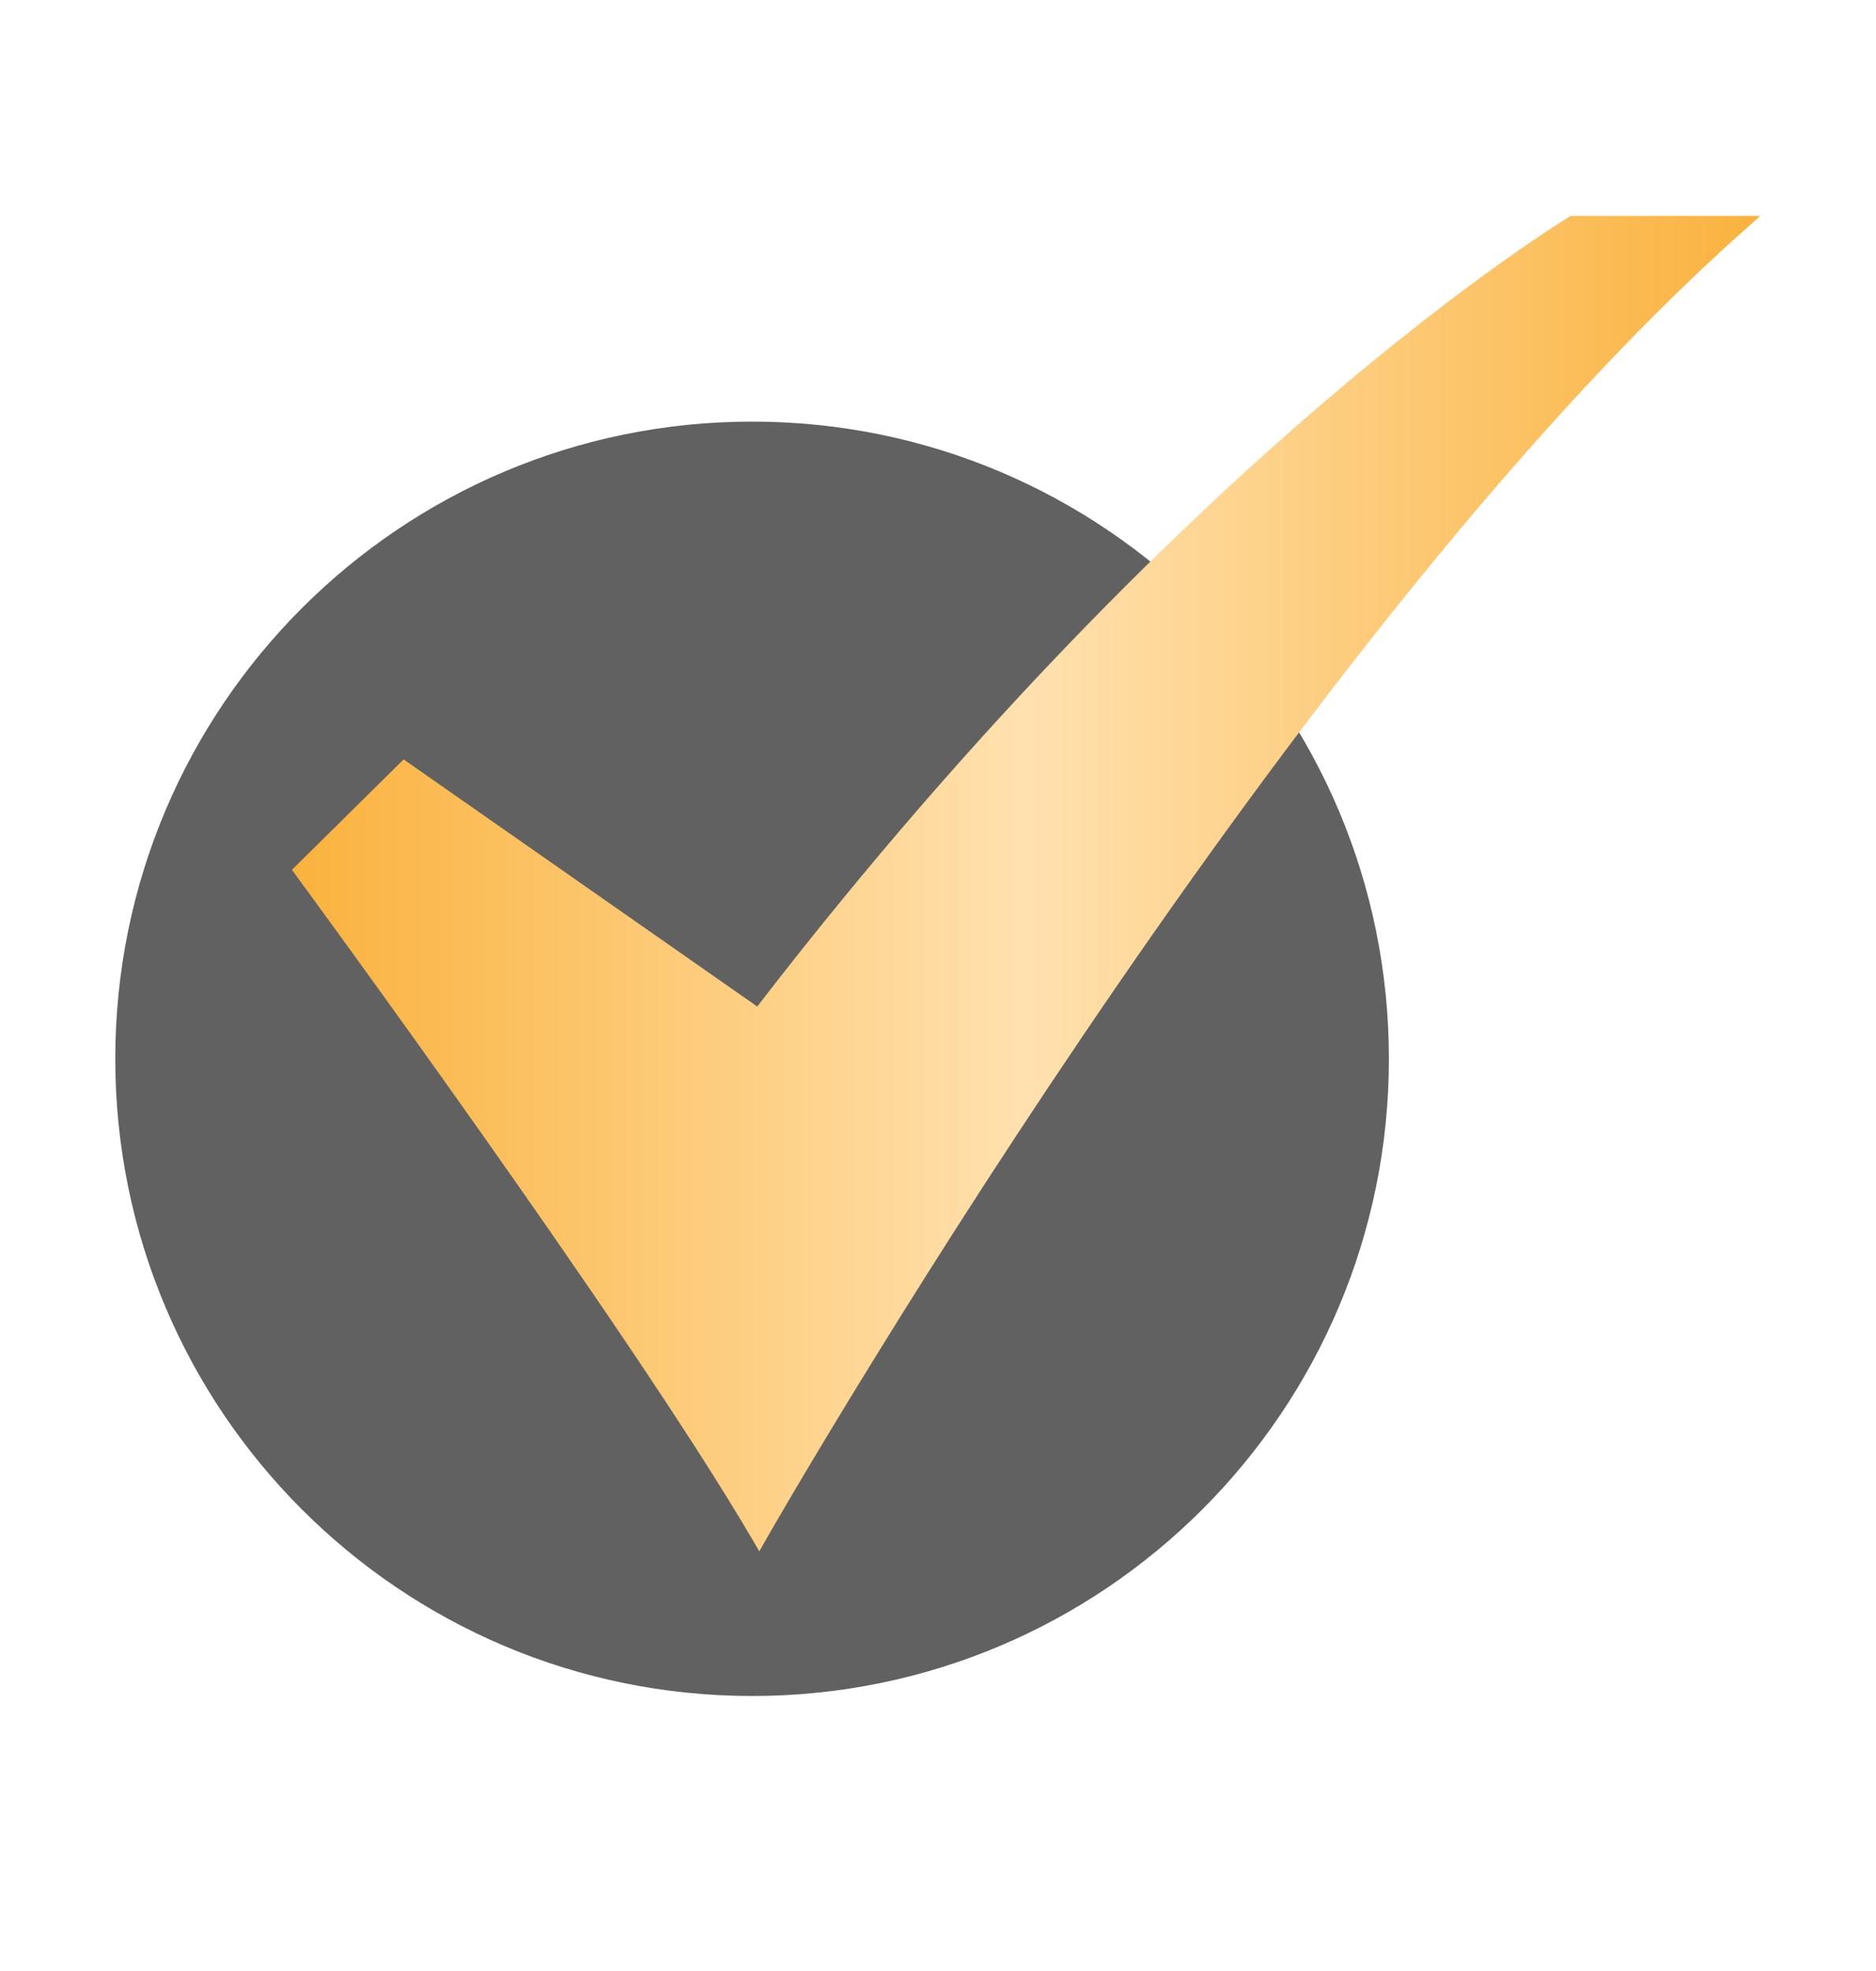
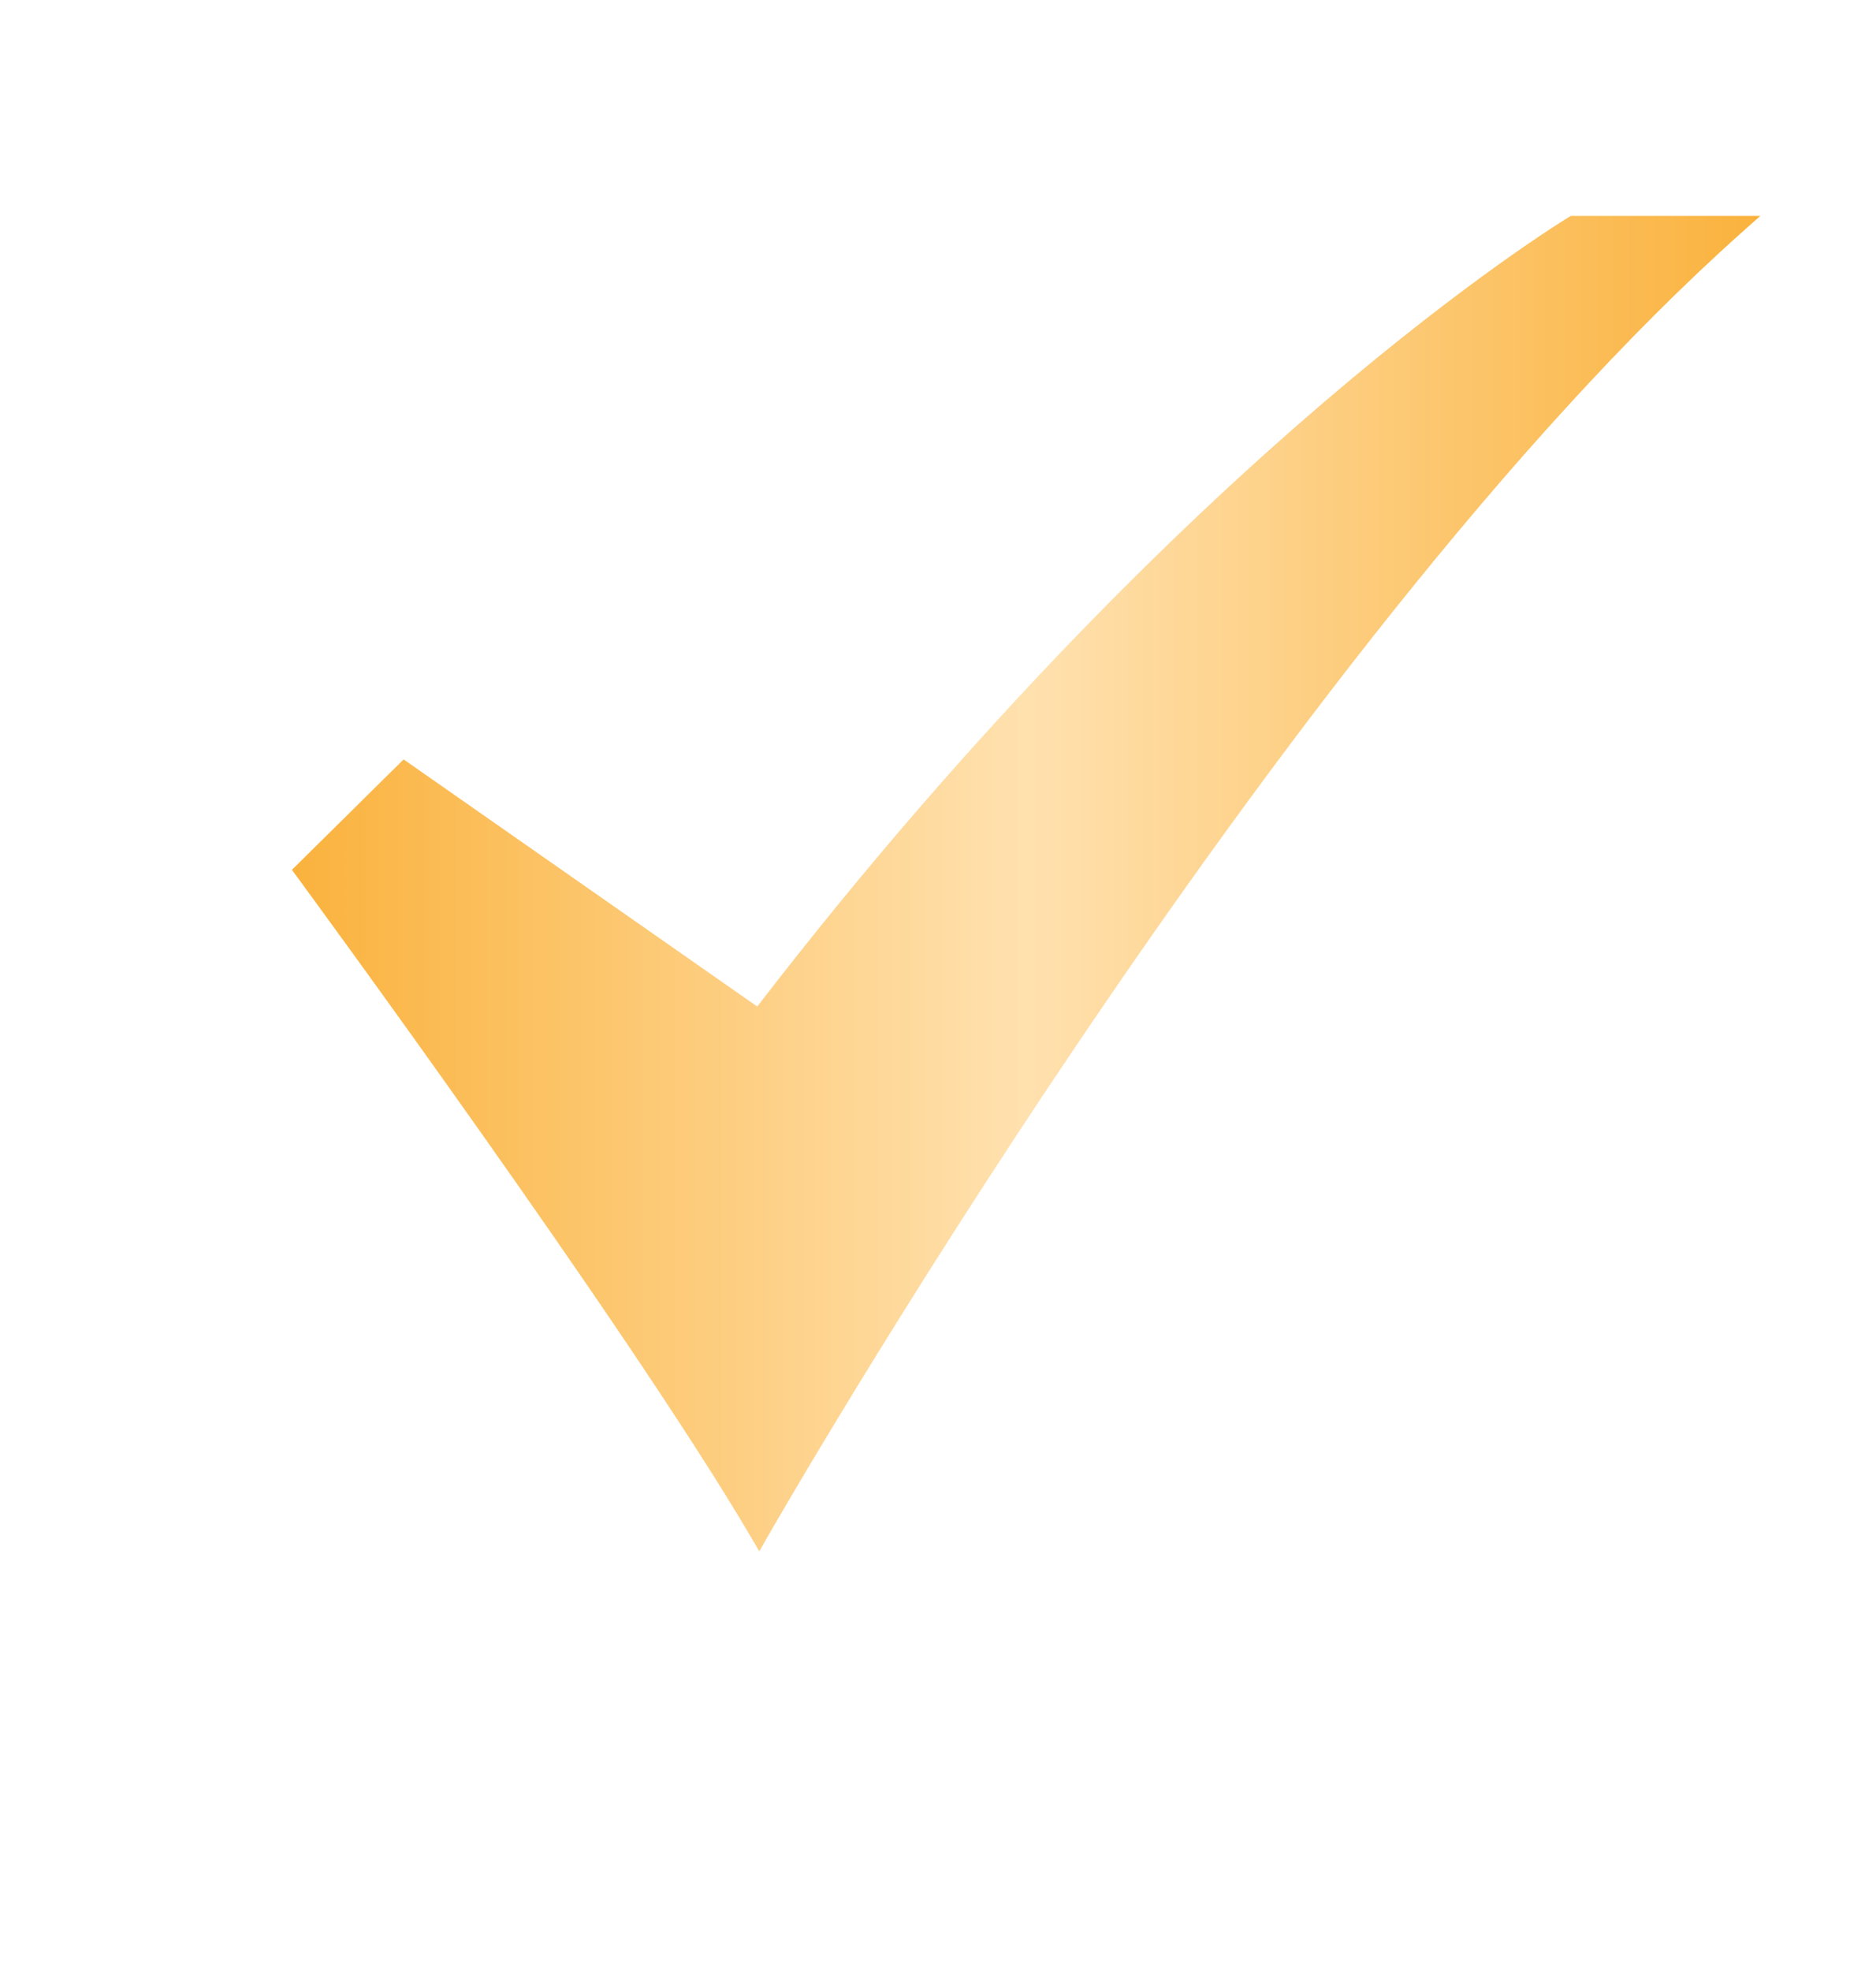
<svg xmlns="http://www.w3.org/2000/svg" width="20" height="21" viewBox="0 0 20 21" fill="none">
-   <path d="M8.018 18.07C11.768 18.07 14.807 15.03 14.807 11.281C14.807 7.531 11.768 4.492 8.018 4.492C4.269 4.492 1.229 7.531 1.229 11.281C1.229 15.03 4.269 18.07 8.018 18.07Z" fill="#616161" />
  <path d="M8.095 16.529L8.009 16.382C6.694 14.141 3.198 9.385 3.163 9.337L3.112 9.268L4.303 8.091L8.073 10.724C10.446 7.644 12.661 5.528 14.105 4.293C15.685 2.942 16.714 2.32 16.724 2.314L16.747 2.3H18.767L18.575 2.471C13.612 6.892 8.233 16.286 8.179 16.381L8.095 16.529Z" fill="url(#paint0_linear_330_5689)" />
  <defs>
    <linearGradient id="paint0_linear_330_5689" x1="3.112" y1="9.414" x2="18.767" y2="9.414" gradientUnits="userSpaceOnUse">
      <stop stop-color="#FAB23D" />
      <stop offset="0.5" stop-color="#FFE1AF" />
      <stop offset="1" stop-color="#FAB23D" />
    </linearGradient>
  </defs>
</svg>